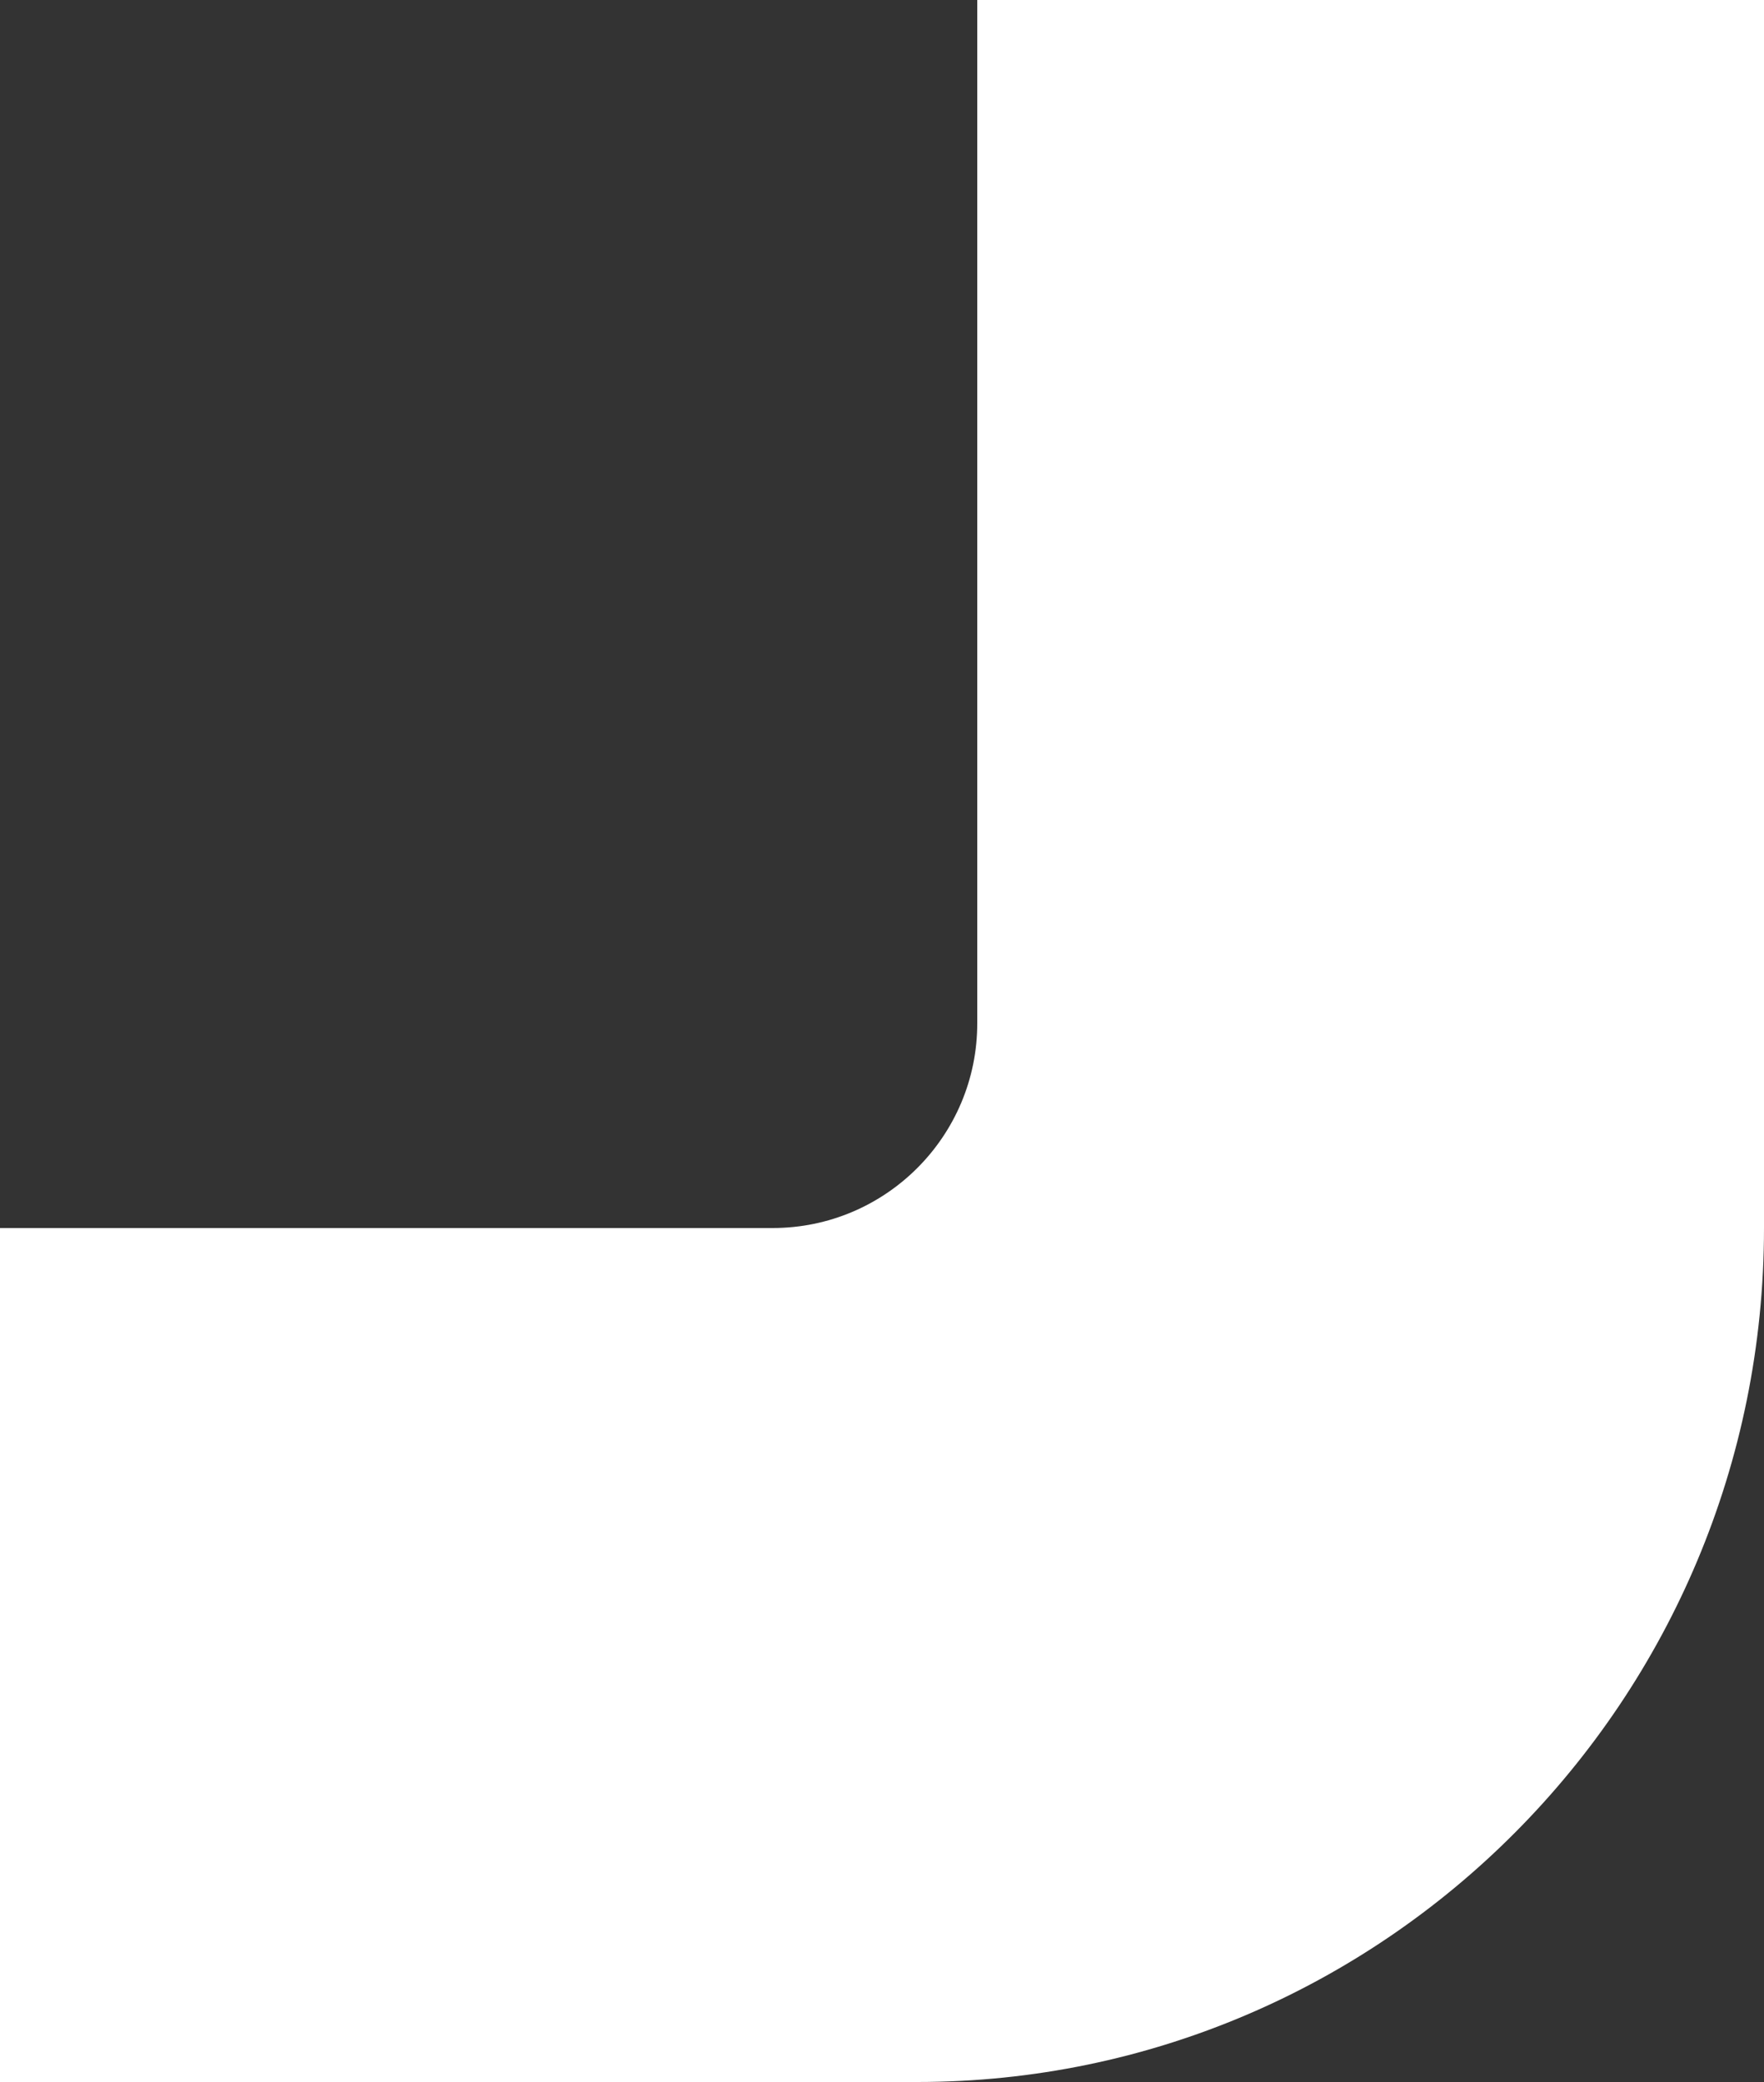
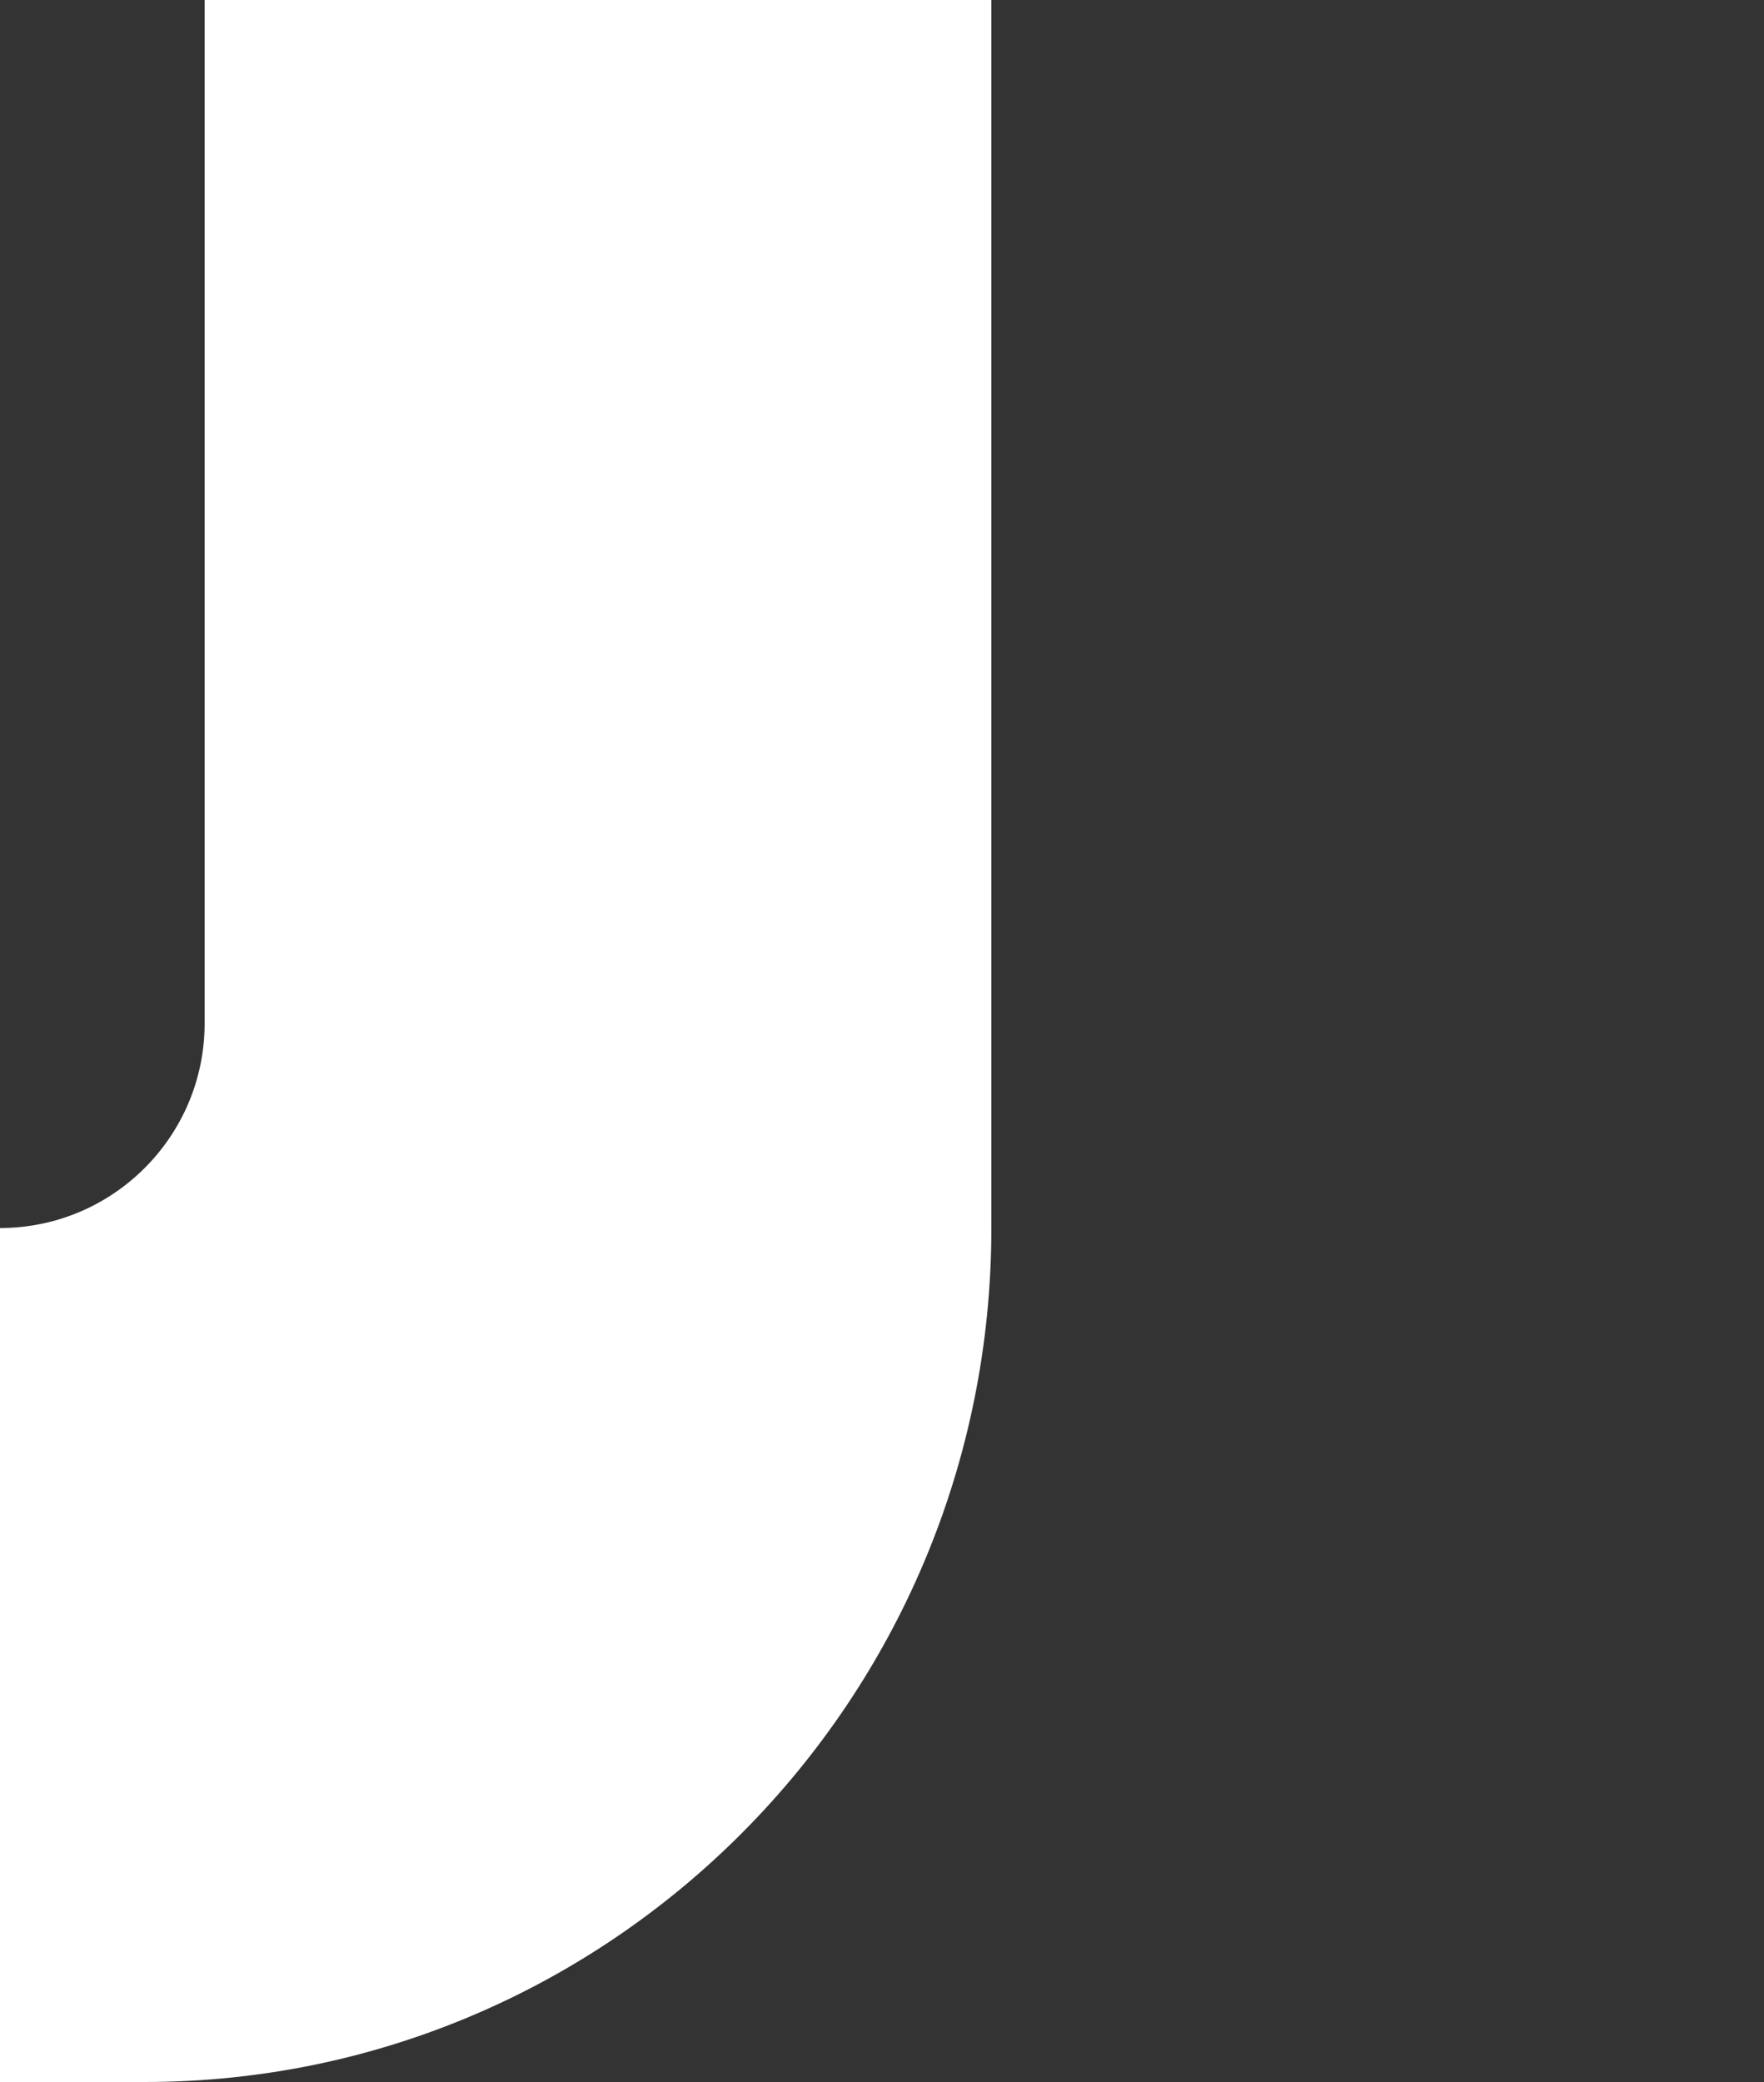
<svg xmlns="http://www.w3.org/2000/svg" width="50" height="59" viewBox="0 0 50 59">
  <rect x="0" y="0" width="50" height="59" fill="#333333" stroke="none" />
-   <path d="M0,34.8H21.9c3.2,0,5.8-2.6,5.8-5.8V0h22.3V34.8c0,13.4-10.8,24.2-24,24.2H0v-24.2Z" style="fill:#fff;" />
+   <path d="M0,34.8c3.2,0,5.8-2.6,5.8-5.8V0h22.3V34.8c0,13.4-10.8,24.2-24,24.2H0v-24.2Z" style="fill:#fff;" />
</svg>